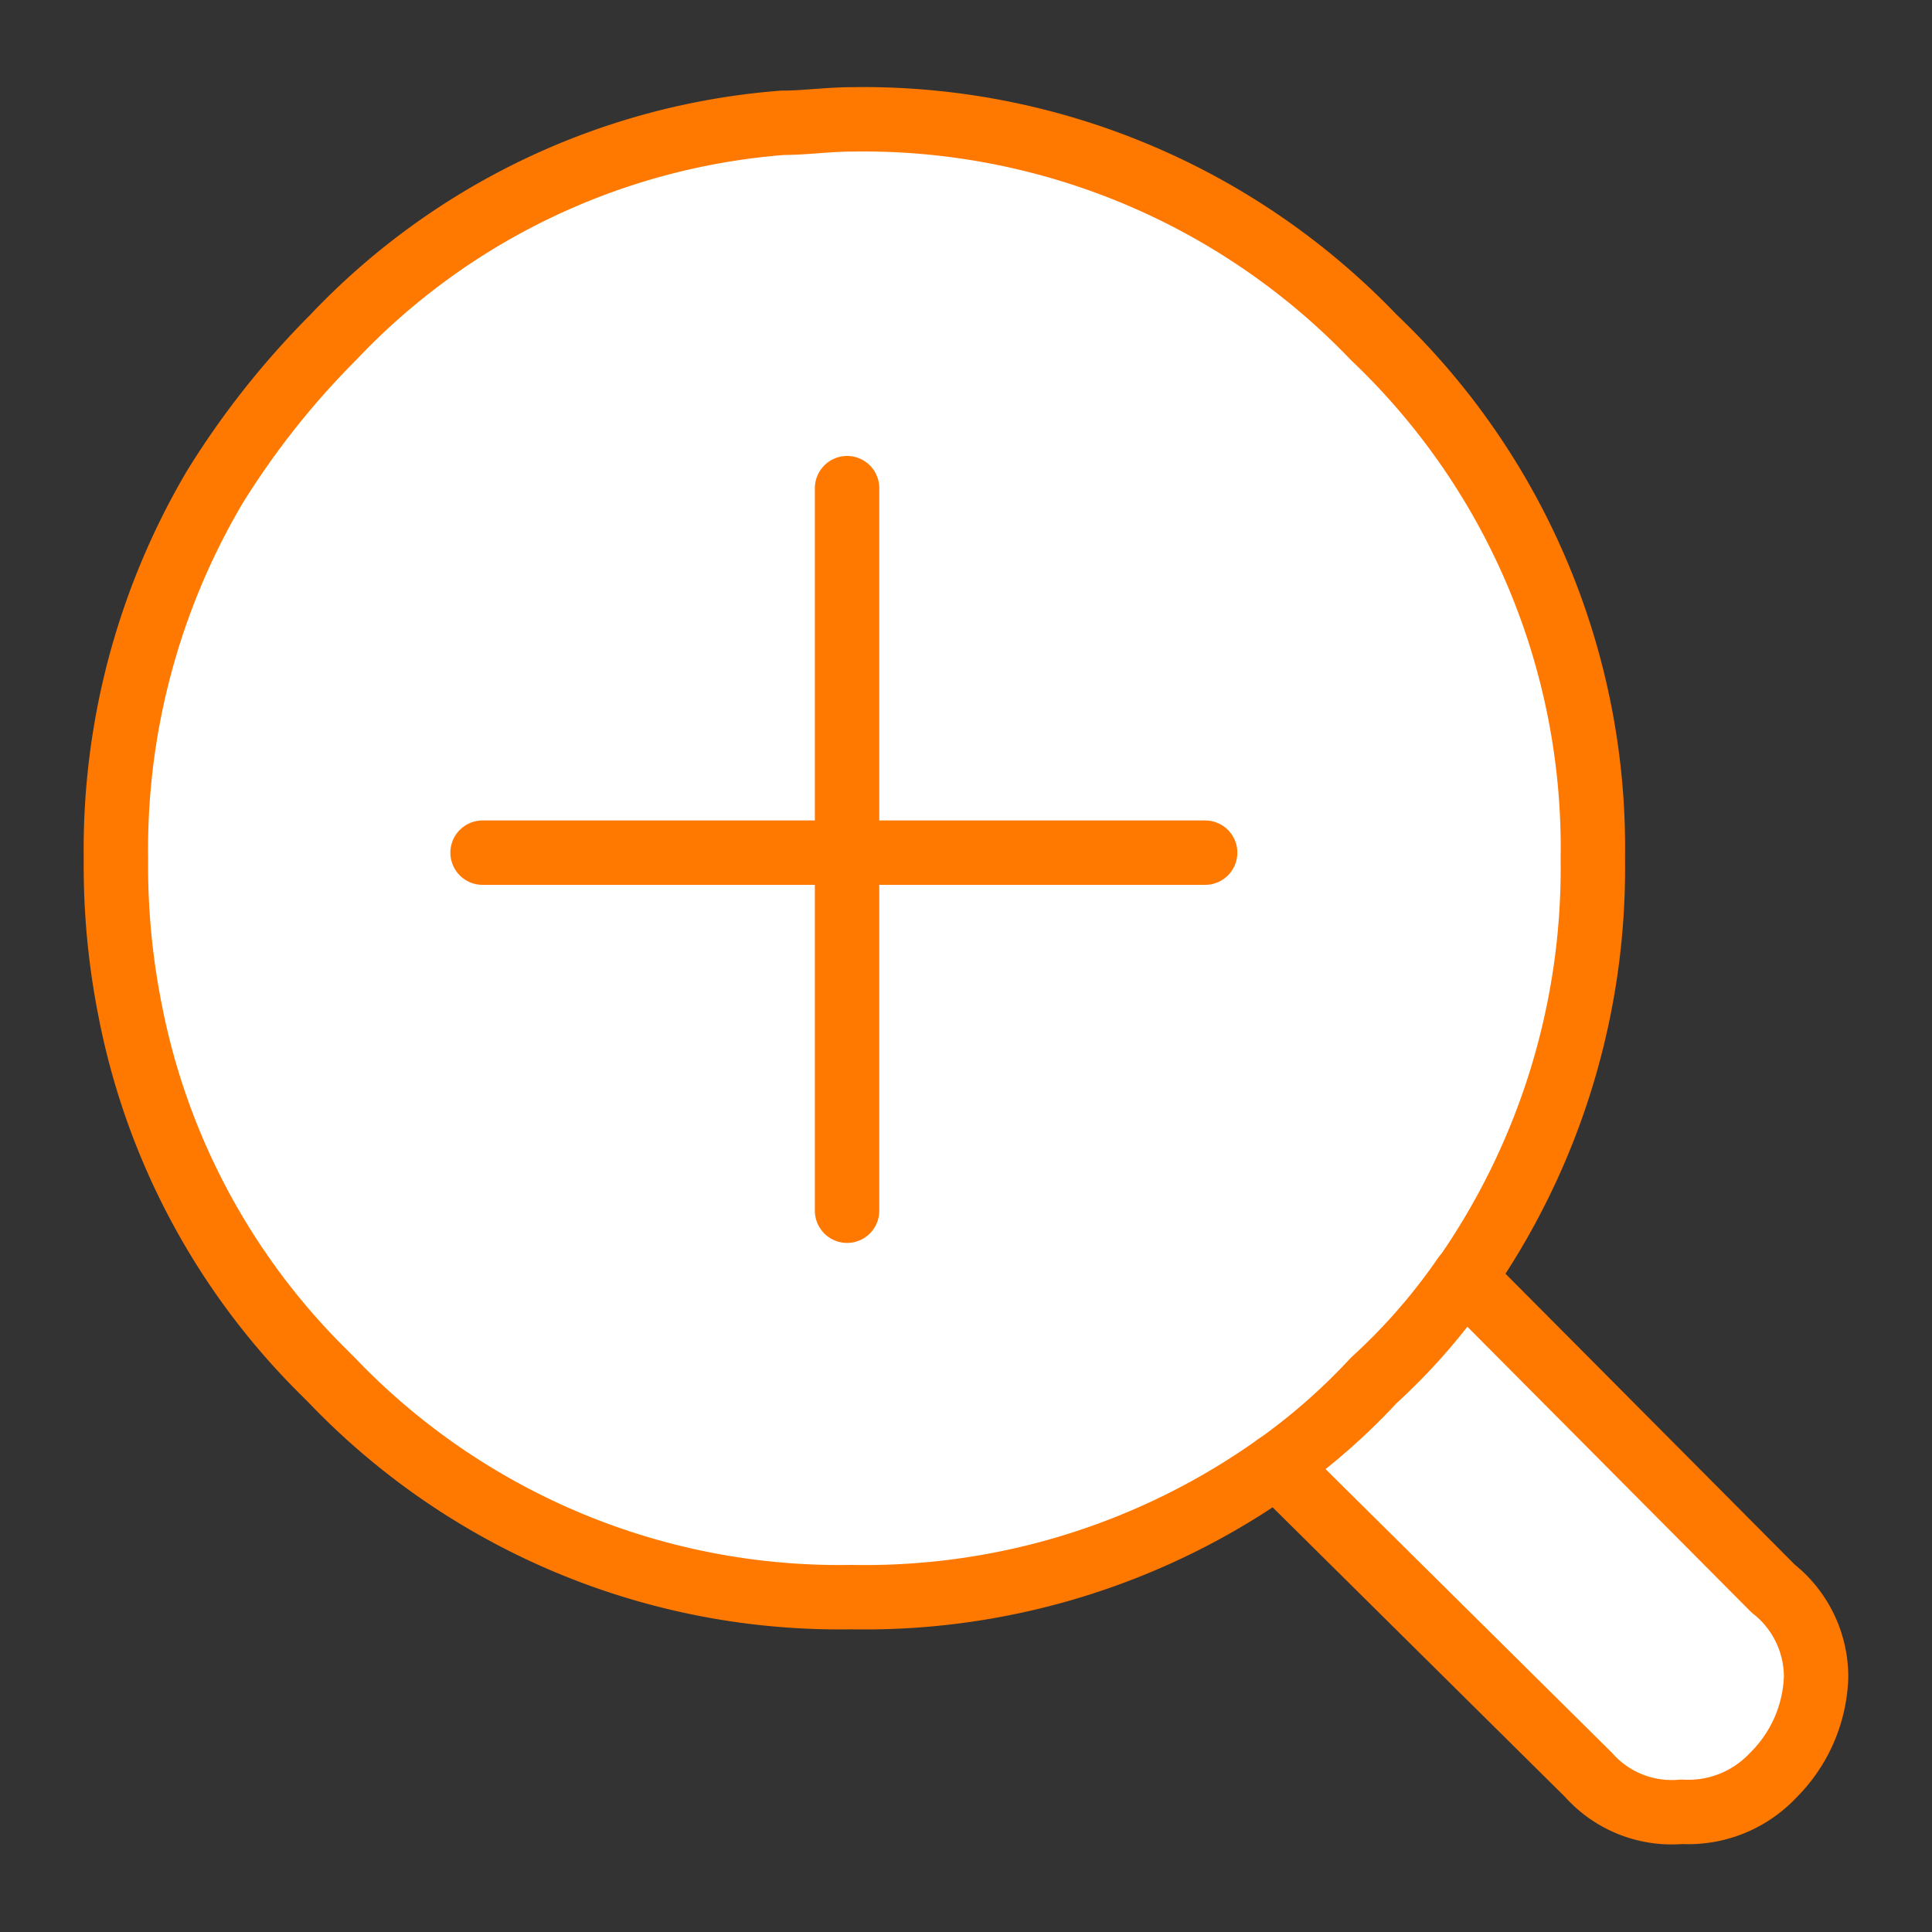
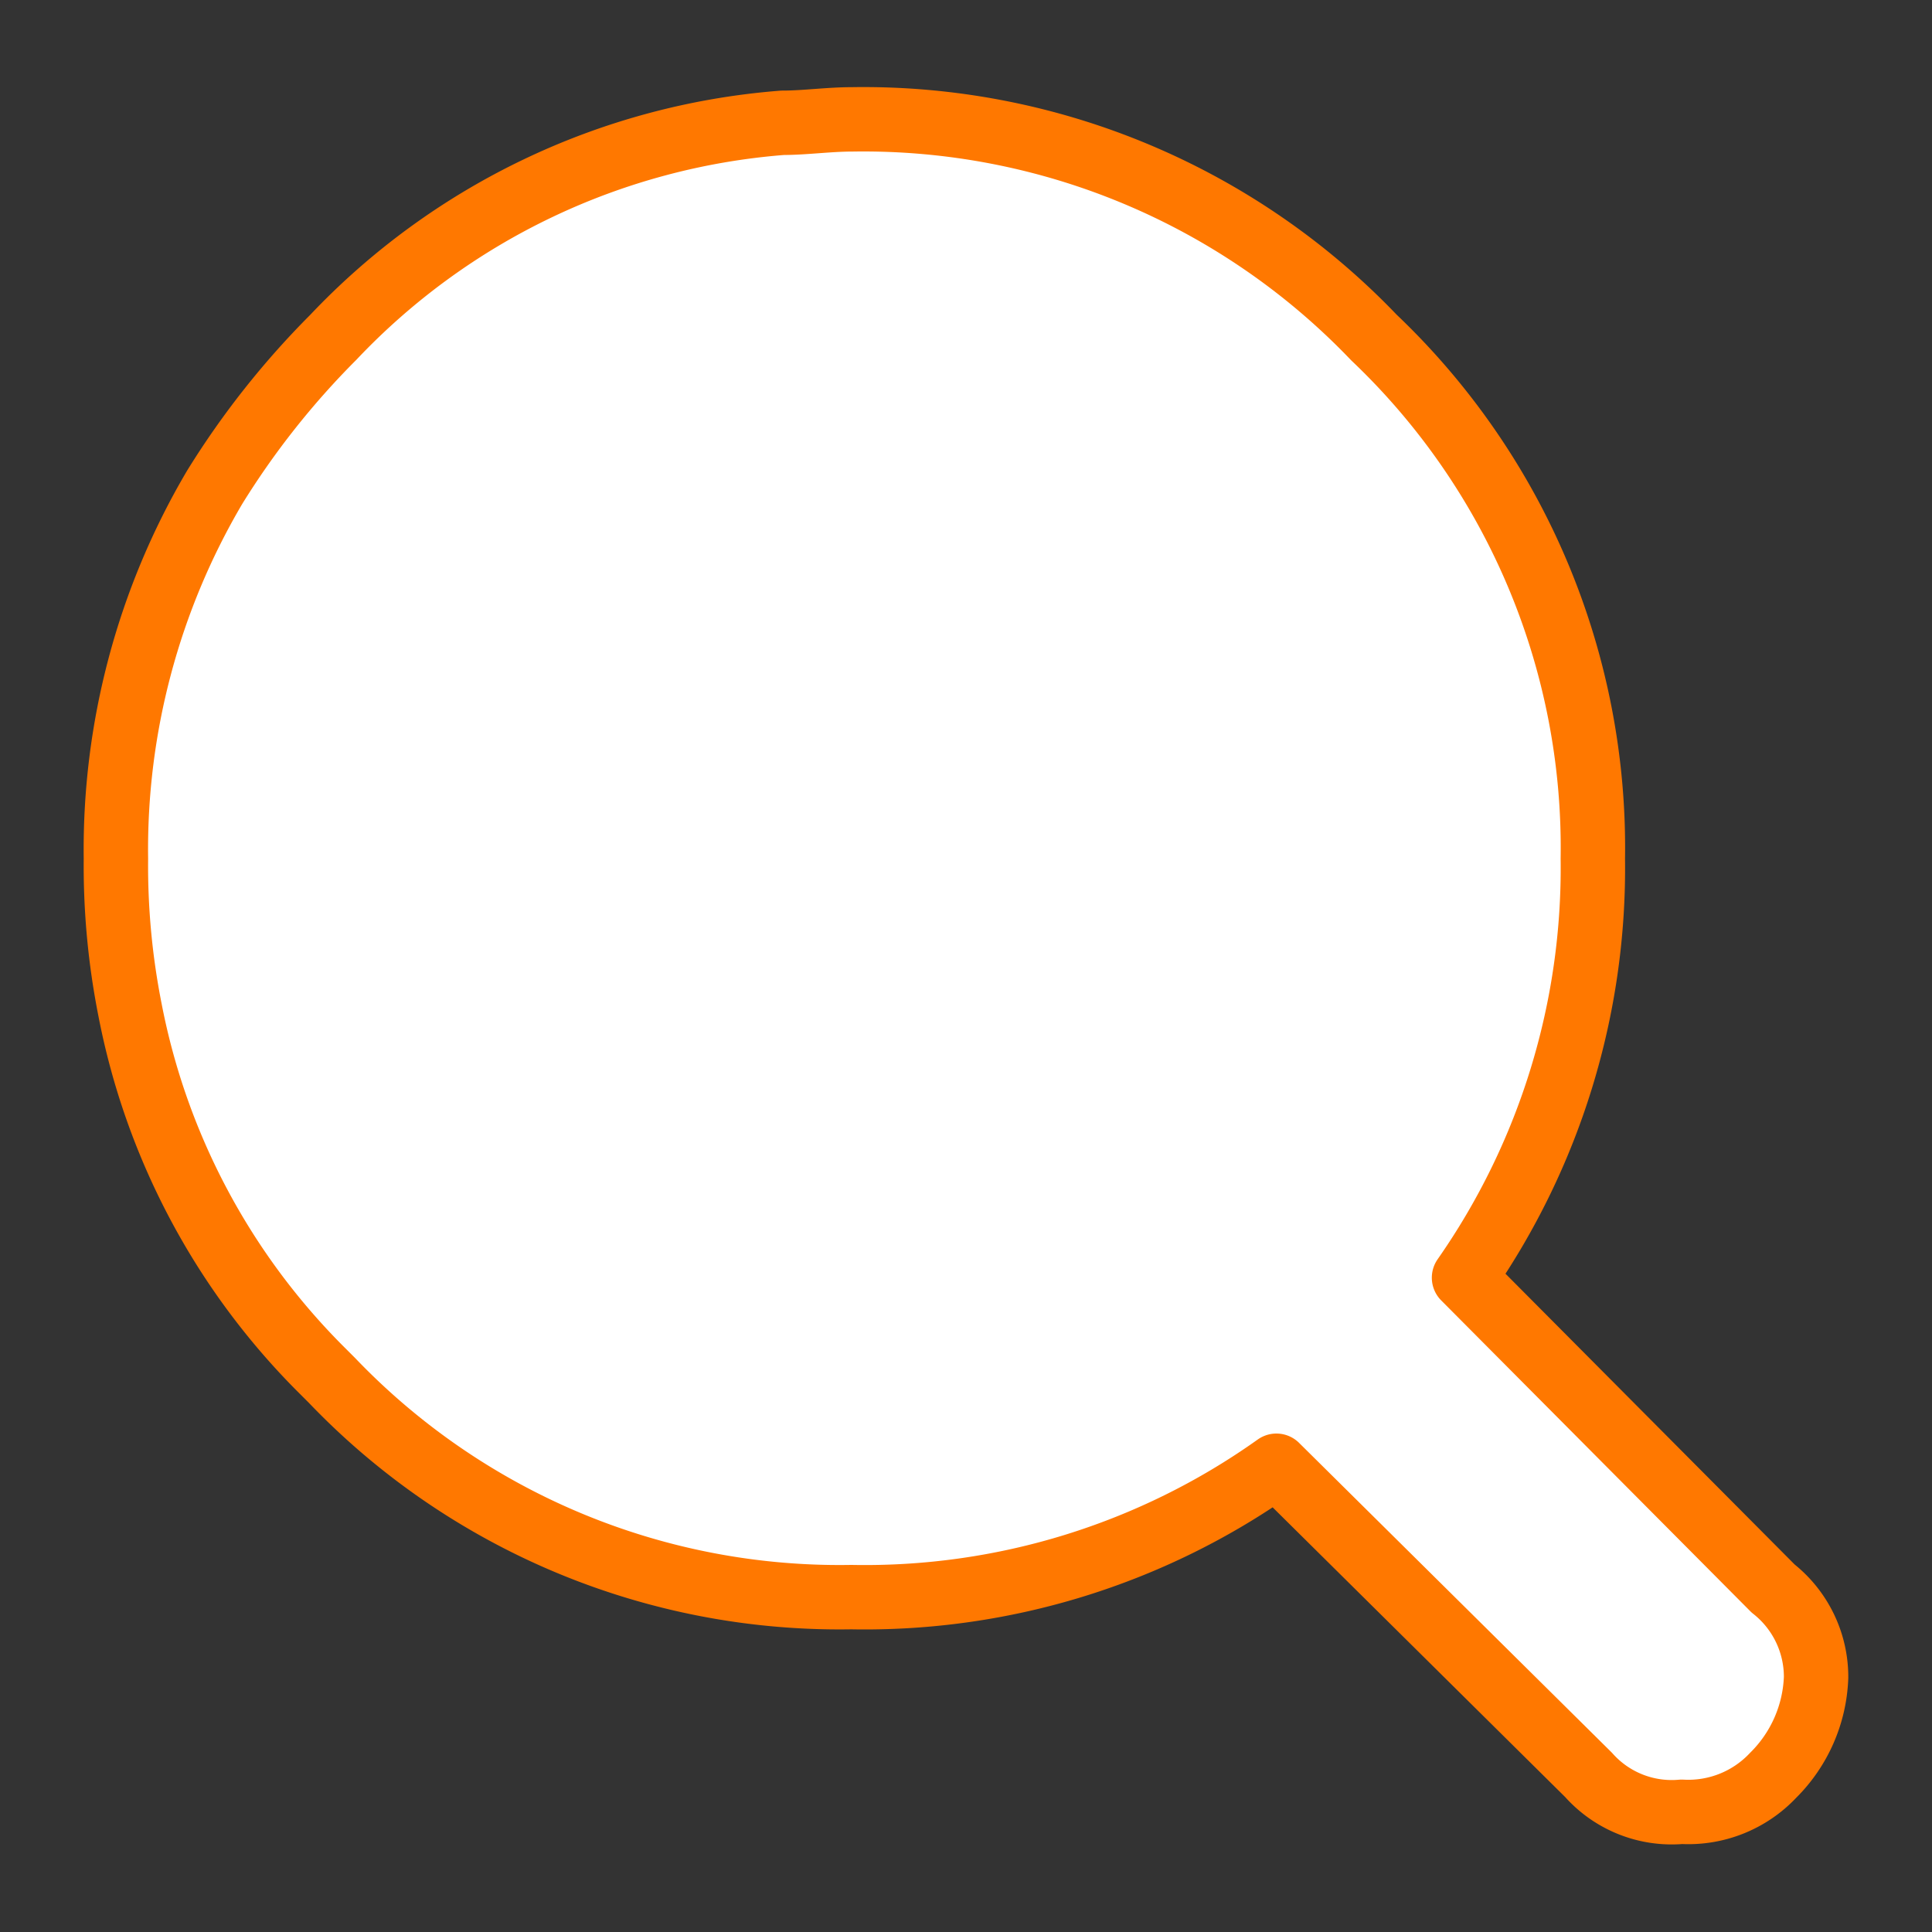
<svg xmlns="http://www.w3.org/2000/svg" width="45" height="45" viewBox="0 0 45 45">
  <rect x="0" y="0" width="45" height="45" fill="#333333" stroke="none" />
  <defs>
    <style>.a{fill:#fff;}.a,.b{stroke:#ff7800;stroke-linecap:round;stroke-linejoin:round;stroke-width:1.5px;fill-rule:evenodd;}.b{fill:none;}</style>
  </defs>
  <path class="a" d="M32,7.86A16.39,16.39,0,0,1,37.1,20a16.65,16.65,0,0,1-3,9.76L41.3,37a2.62,2.62,0,0,1,1,2.07,3.38,3.38,0,0,1-1,2.28,2.71,2.71,0,0,1-2.13.85A2.59,2.59,0,0,1,37,41.34l-7.27-7.2a16.53,16.53,0,0,1-9.9,3.06,16.36,16.36,0,0,1-12.1-5.05l-.22-.22a16.17,16.17,0,0,1-4.48-8.4A17.26,17.26,0,0,1,2.7,20,16.6,16.6,0,0,1,5,11.35,19.28,19.28,0,0,1,7.76,7.86a16.12,16.12,0,0,1,10.47-5c.52,0,1.07-.08,1.63-.08A16.45,16.45,0,0,1,32,7.86Z" />
-   <path class="a" d="M34.11,29.73A14.07,14.07,0,0,1,32,32.15a14.65,14.65,0,0,1-2.28,2" />
-   <path class="b" d="M28.07,19.86H19.73V28.2m0-16.83v8.49m-8.49,0h8.49" />
</svg>